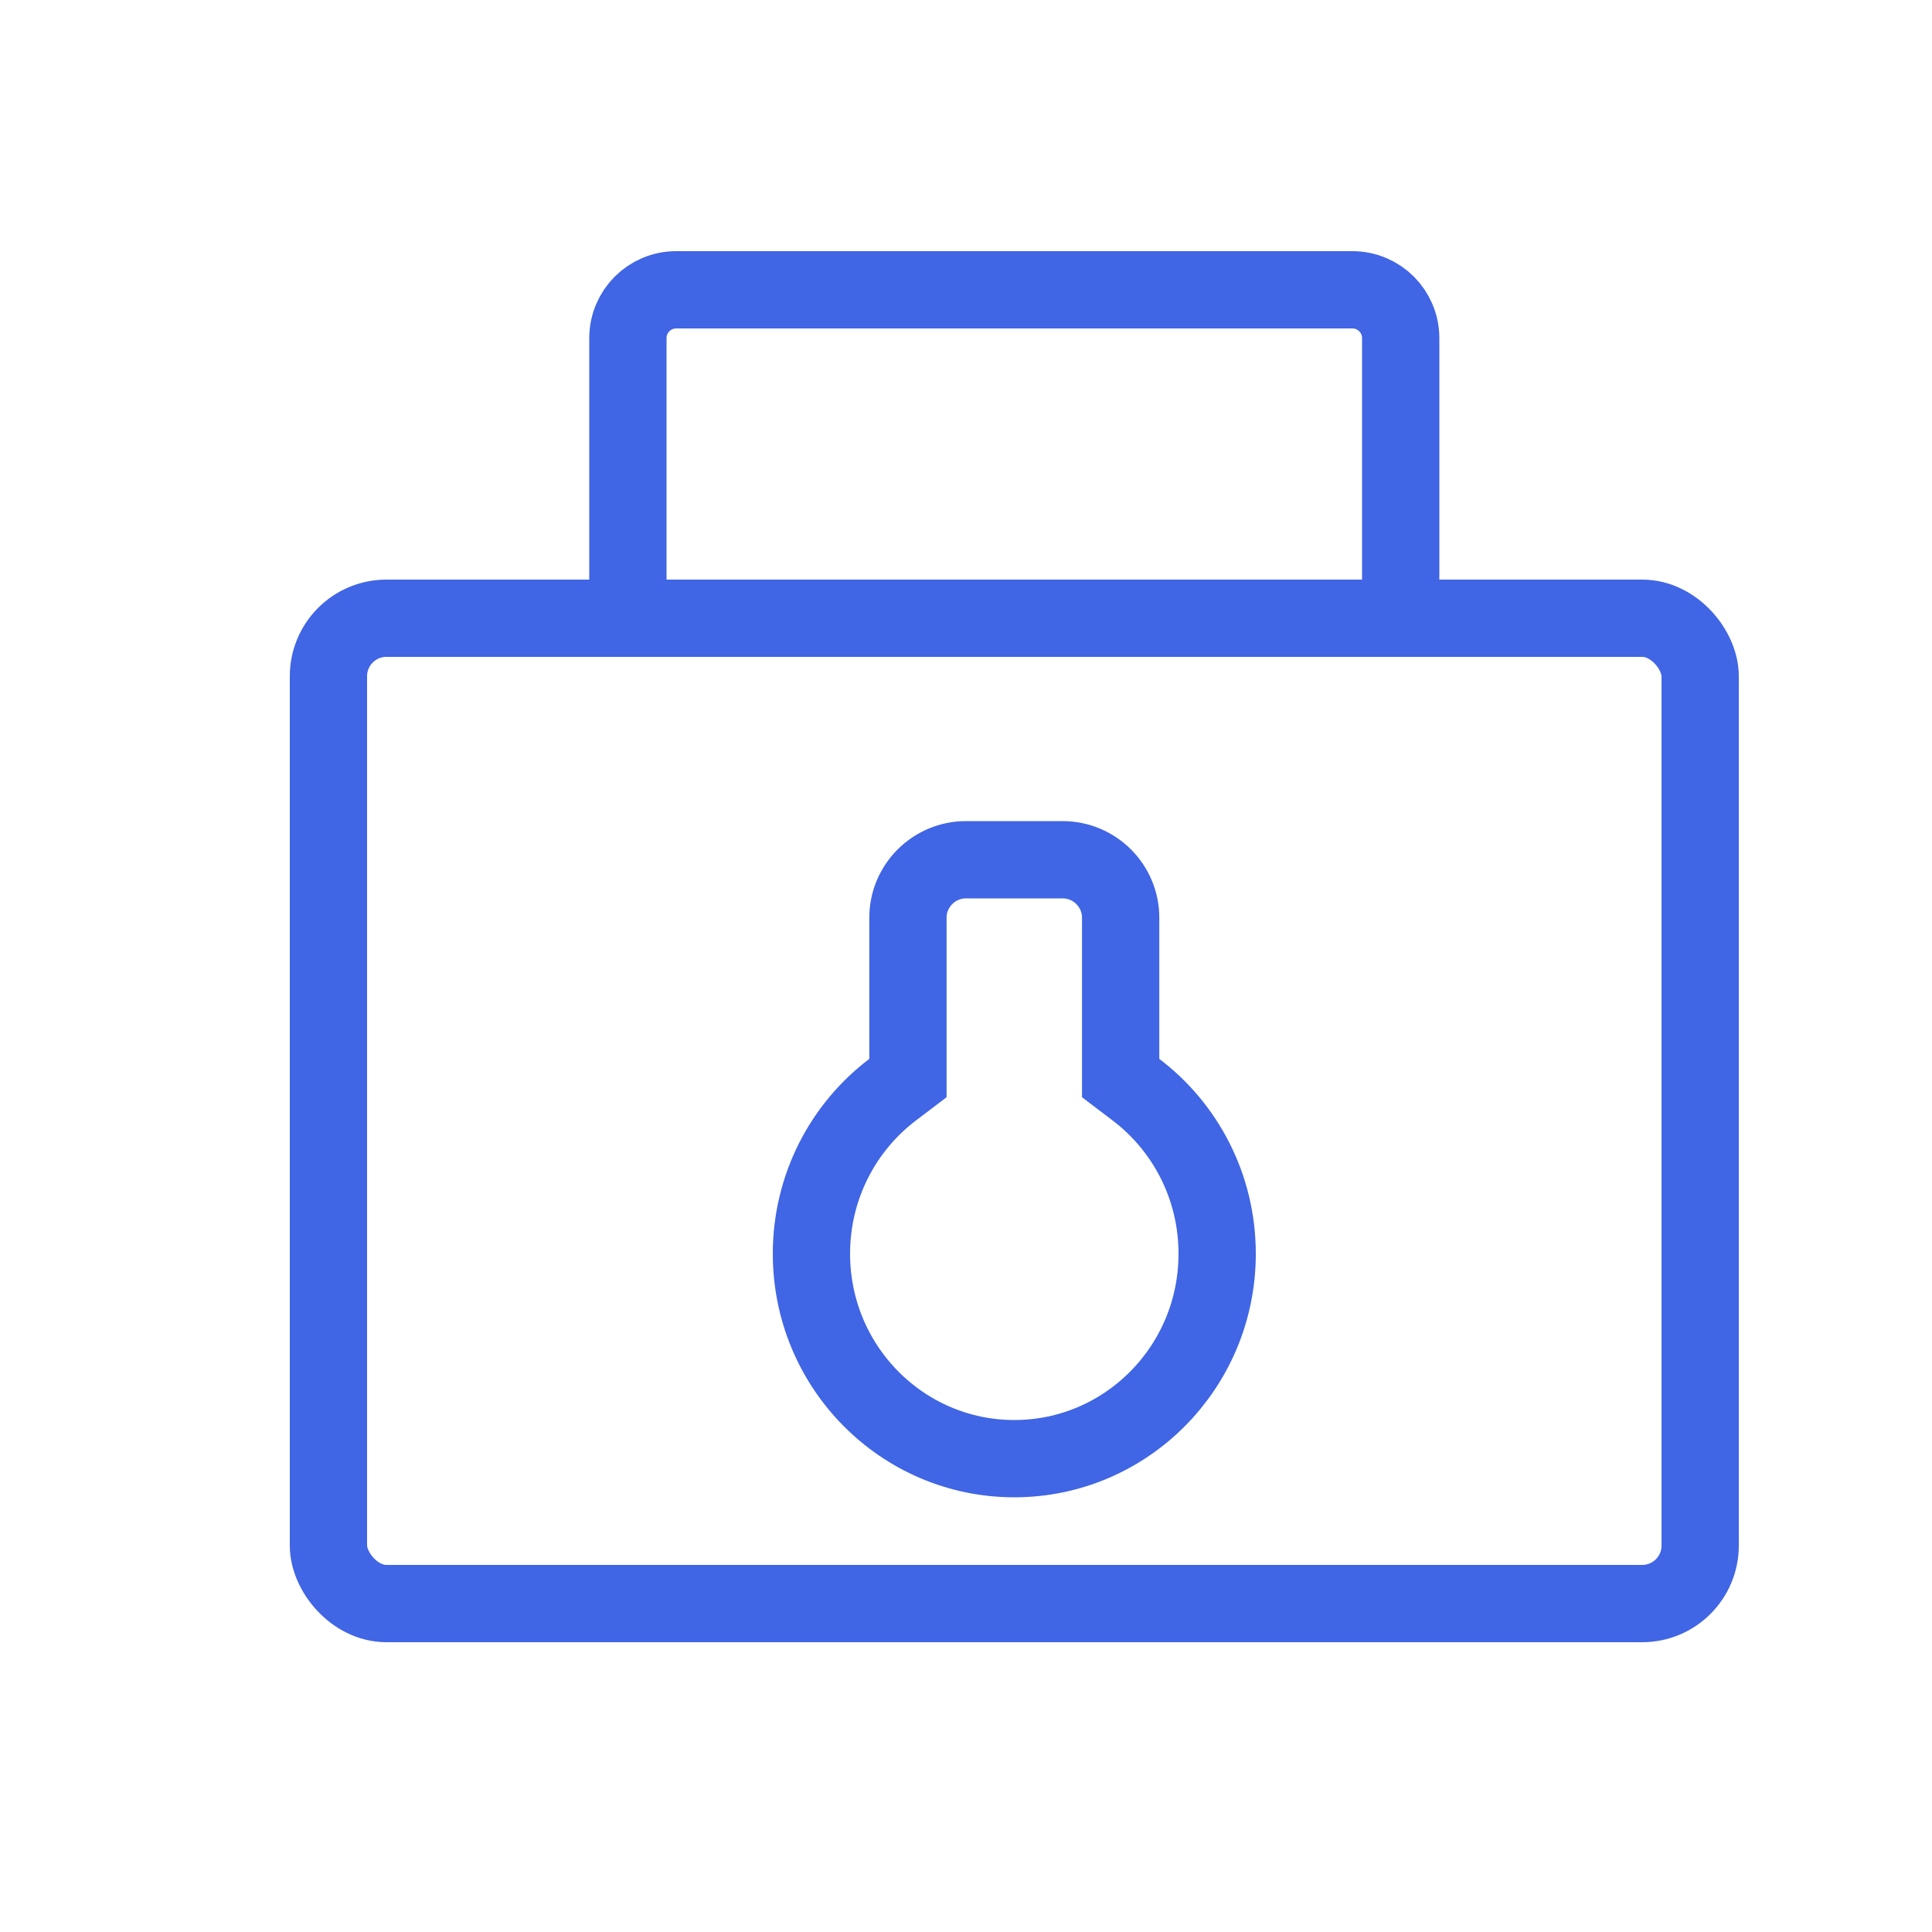
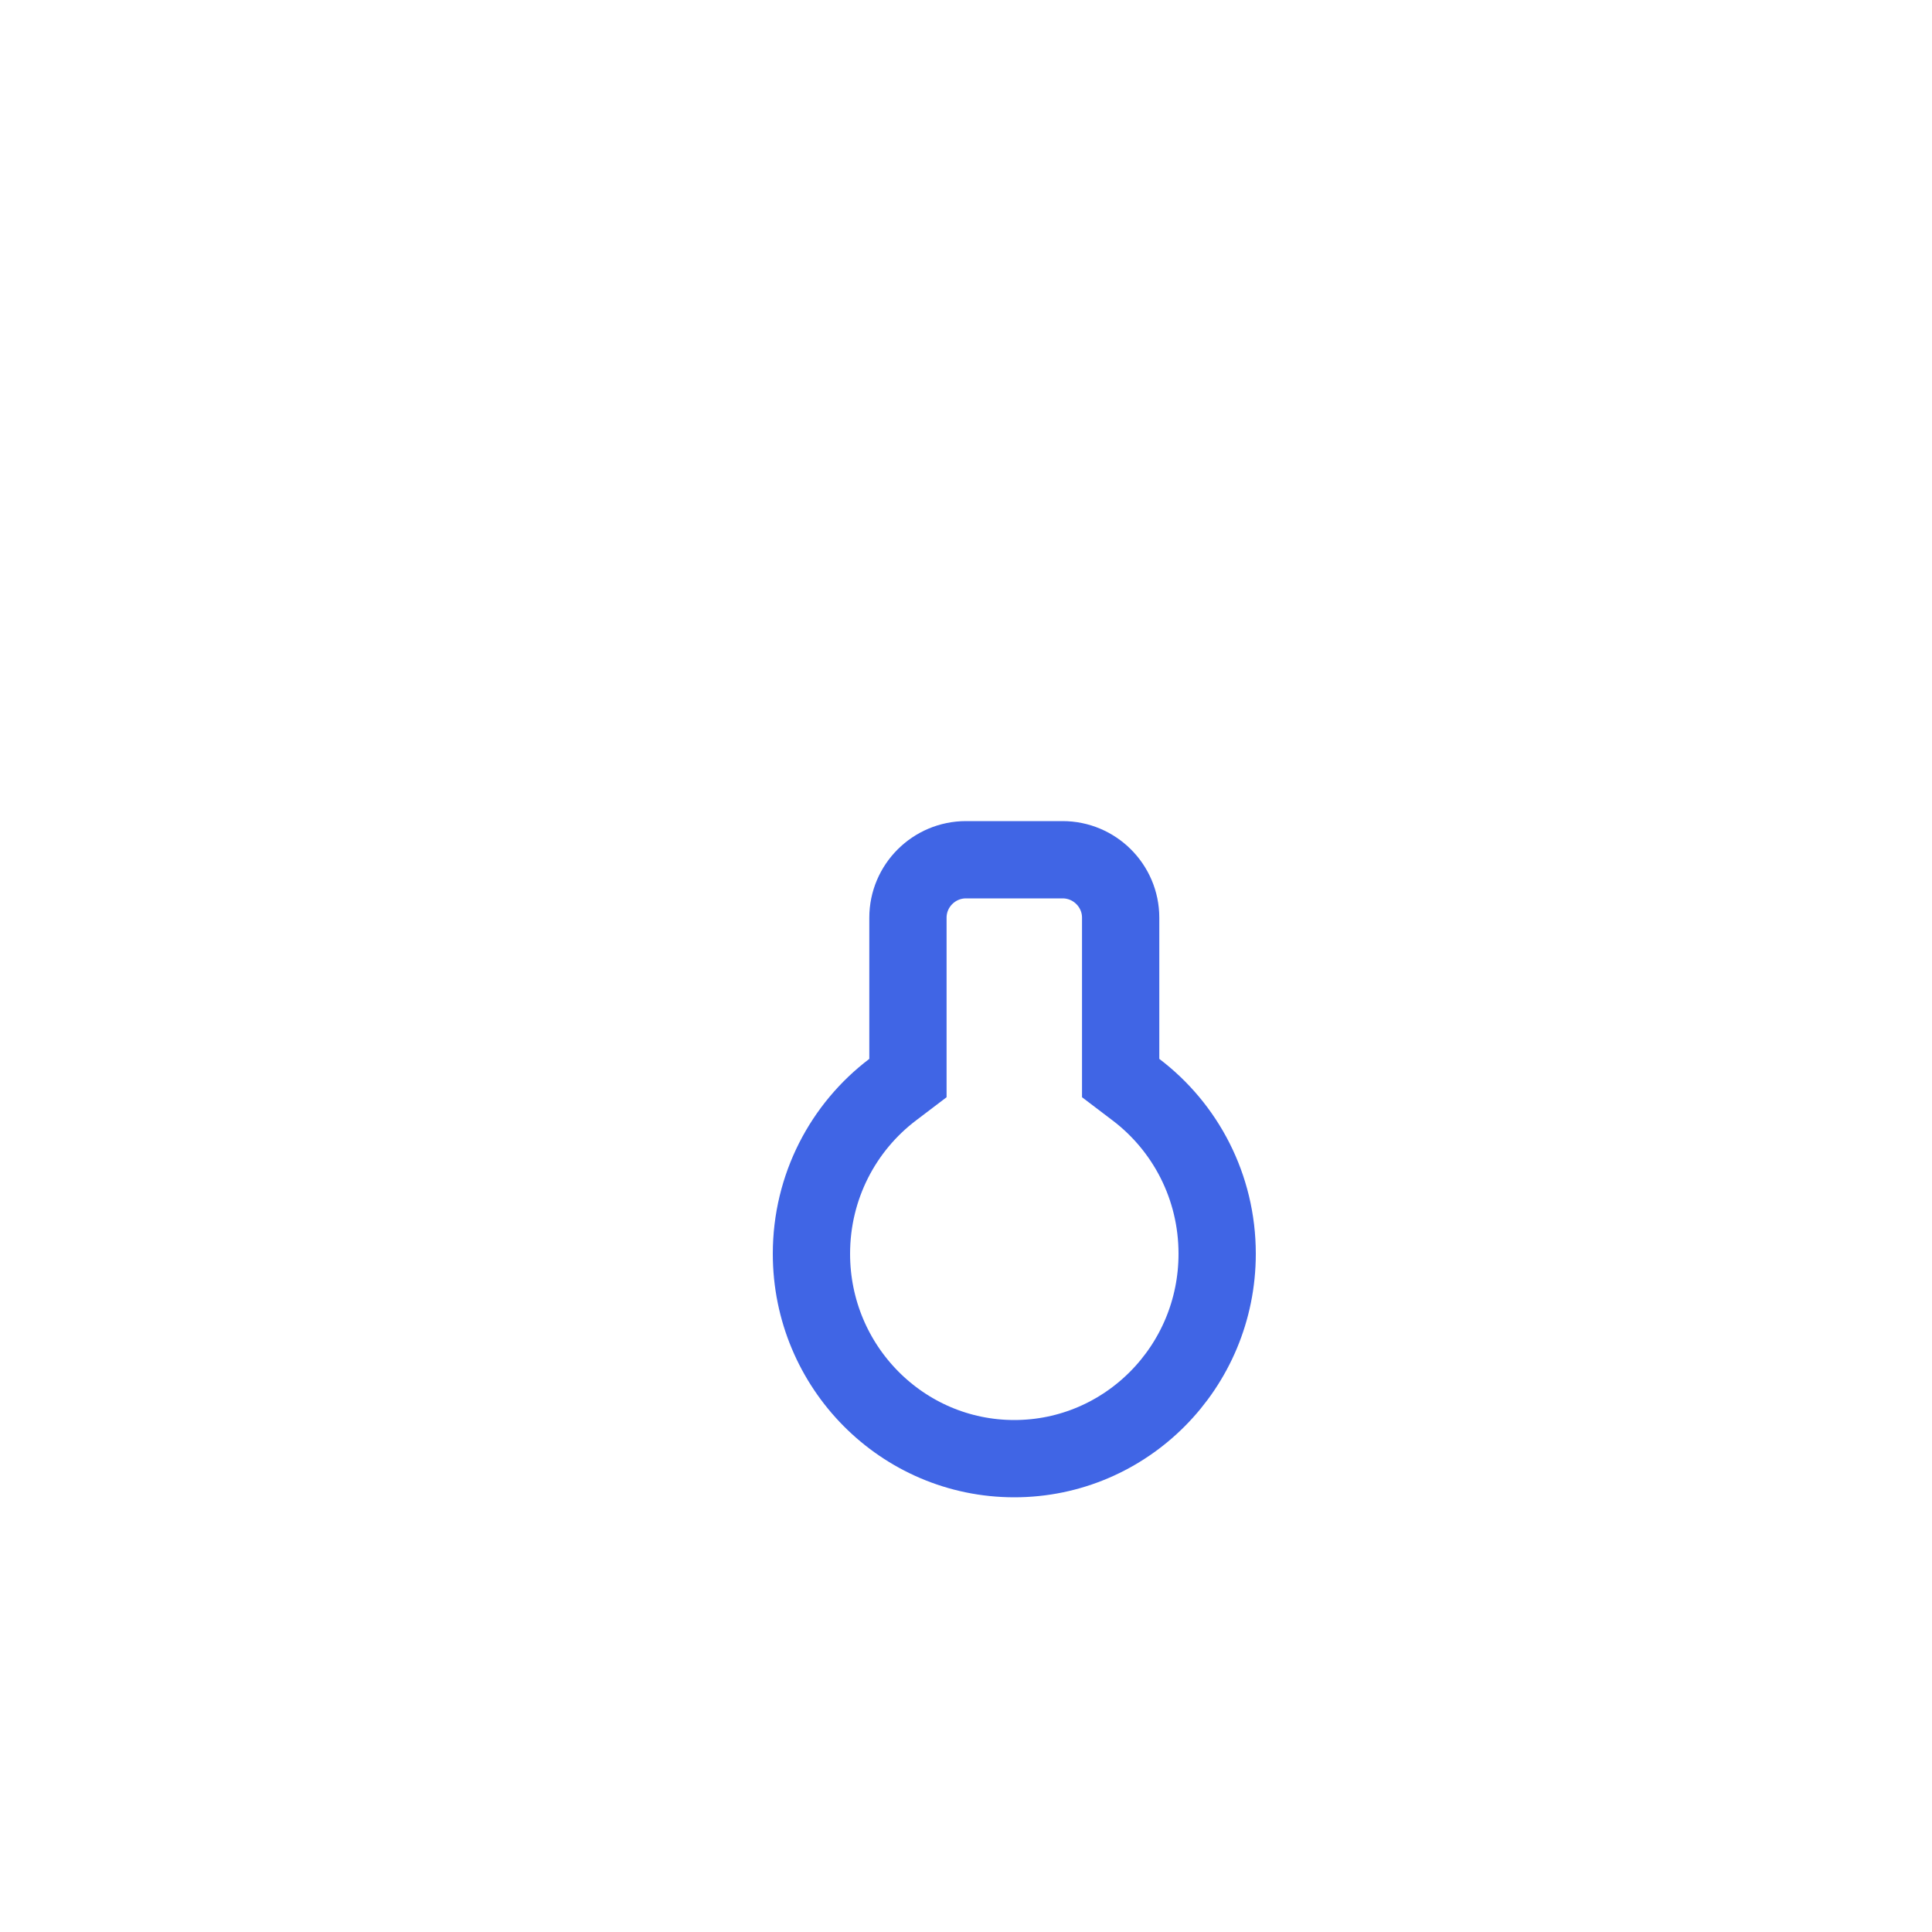
<svg xmlns="http://www.w3.org/2000/svg" fill="none" viewBox="0 0 20 20" height="20" width="20">
-   <rect stroke-width="0.8" stroke="#4065E5" rx="0.6" height="10.2" width="14.2" y="6.4" x="3.4" />
-   <path stroke-width="0.8" stroke="#4065E5" d="M6.5 6.5L6.5 3.5C6.5 3.224 6.724 3 7 3L14 3C14.276 3 14.5 3.224 14.5 3.5L14.5 6.5" />
  <path stroke-width="0.8" stroke="#4065E5" d="M10 8.9H11C11.331 8.9 11.601 9.169 11.601 9.5V11.16L11.759 11.28C12.27 11.667 12.6 12.284 12.6 12.979C12.6 14.153 11.657 15.1 10.5 15.1C9.343 15.1 8.4 14.153 8.4 12.979C8.4 12.284 8.73 11.667 9.241 11.28L9.399 11.16V9.5C9.399 9.169 9.669 8.9 10 8.9Z" />
</svg>